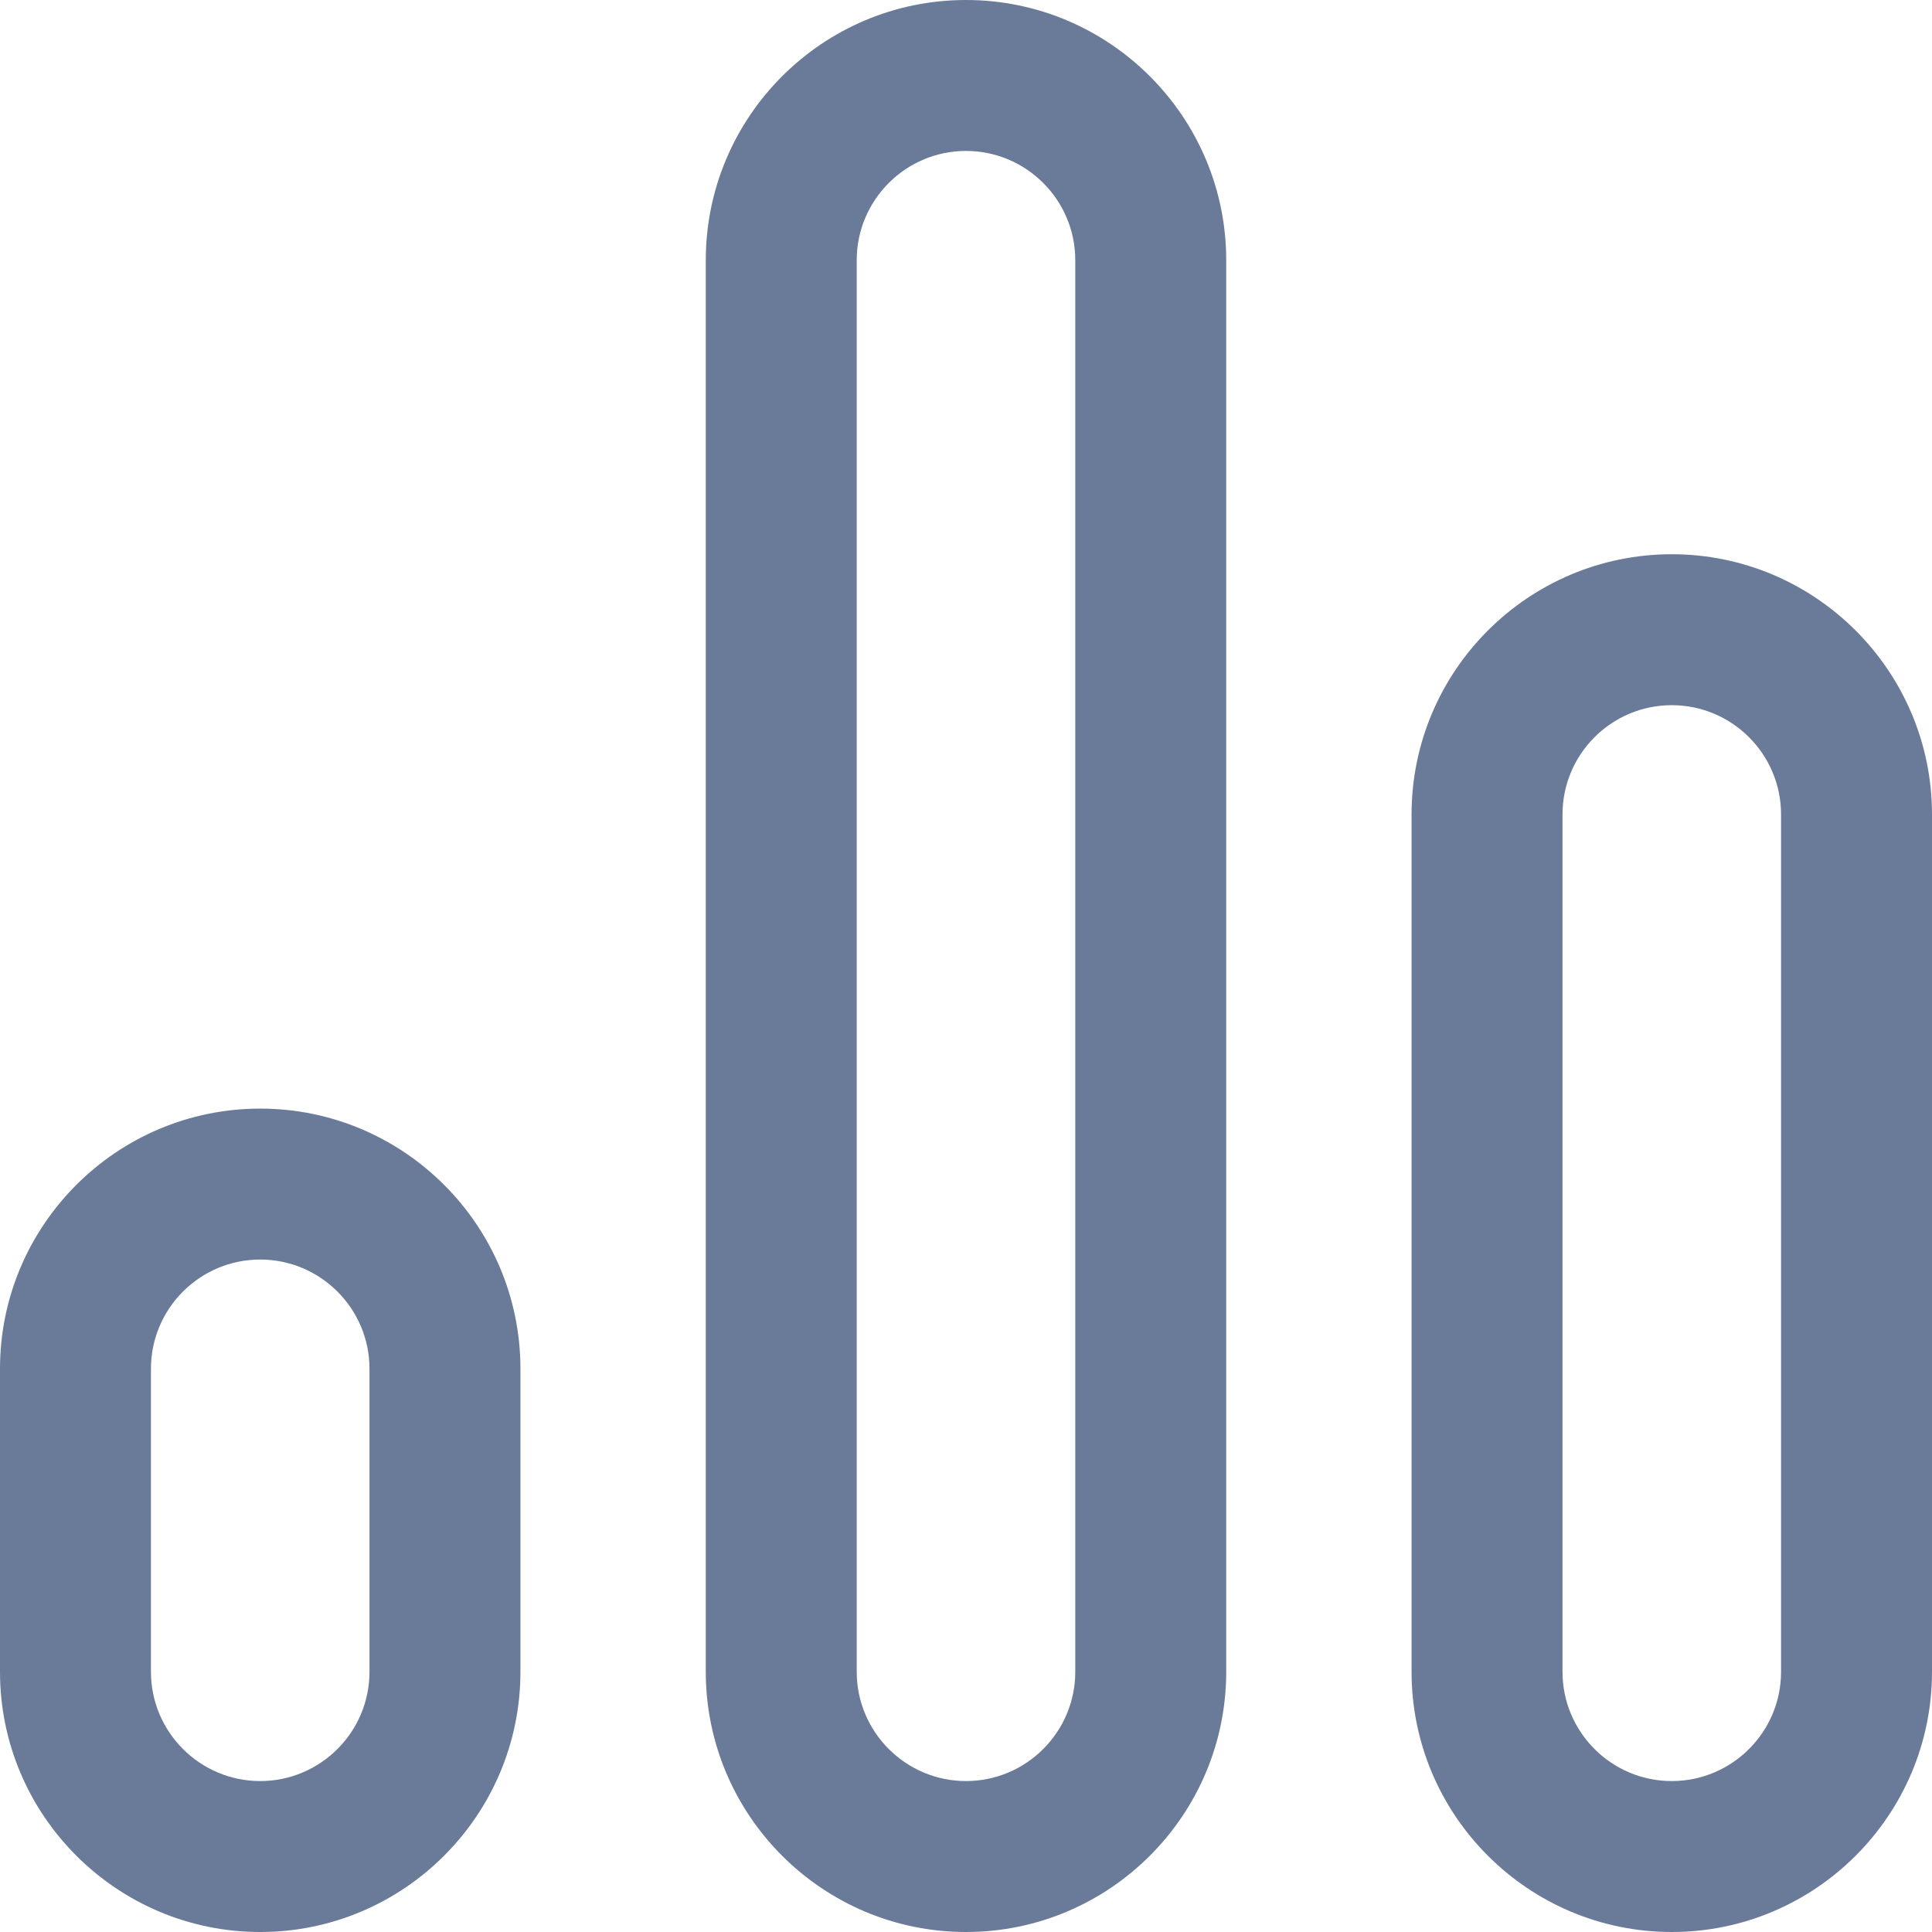
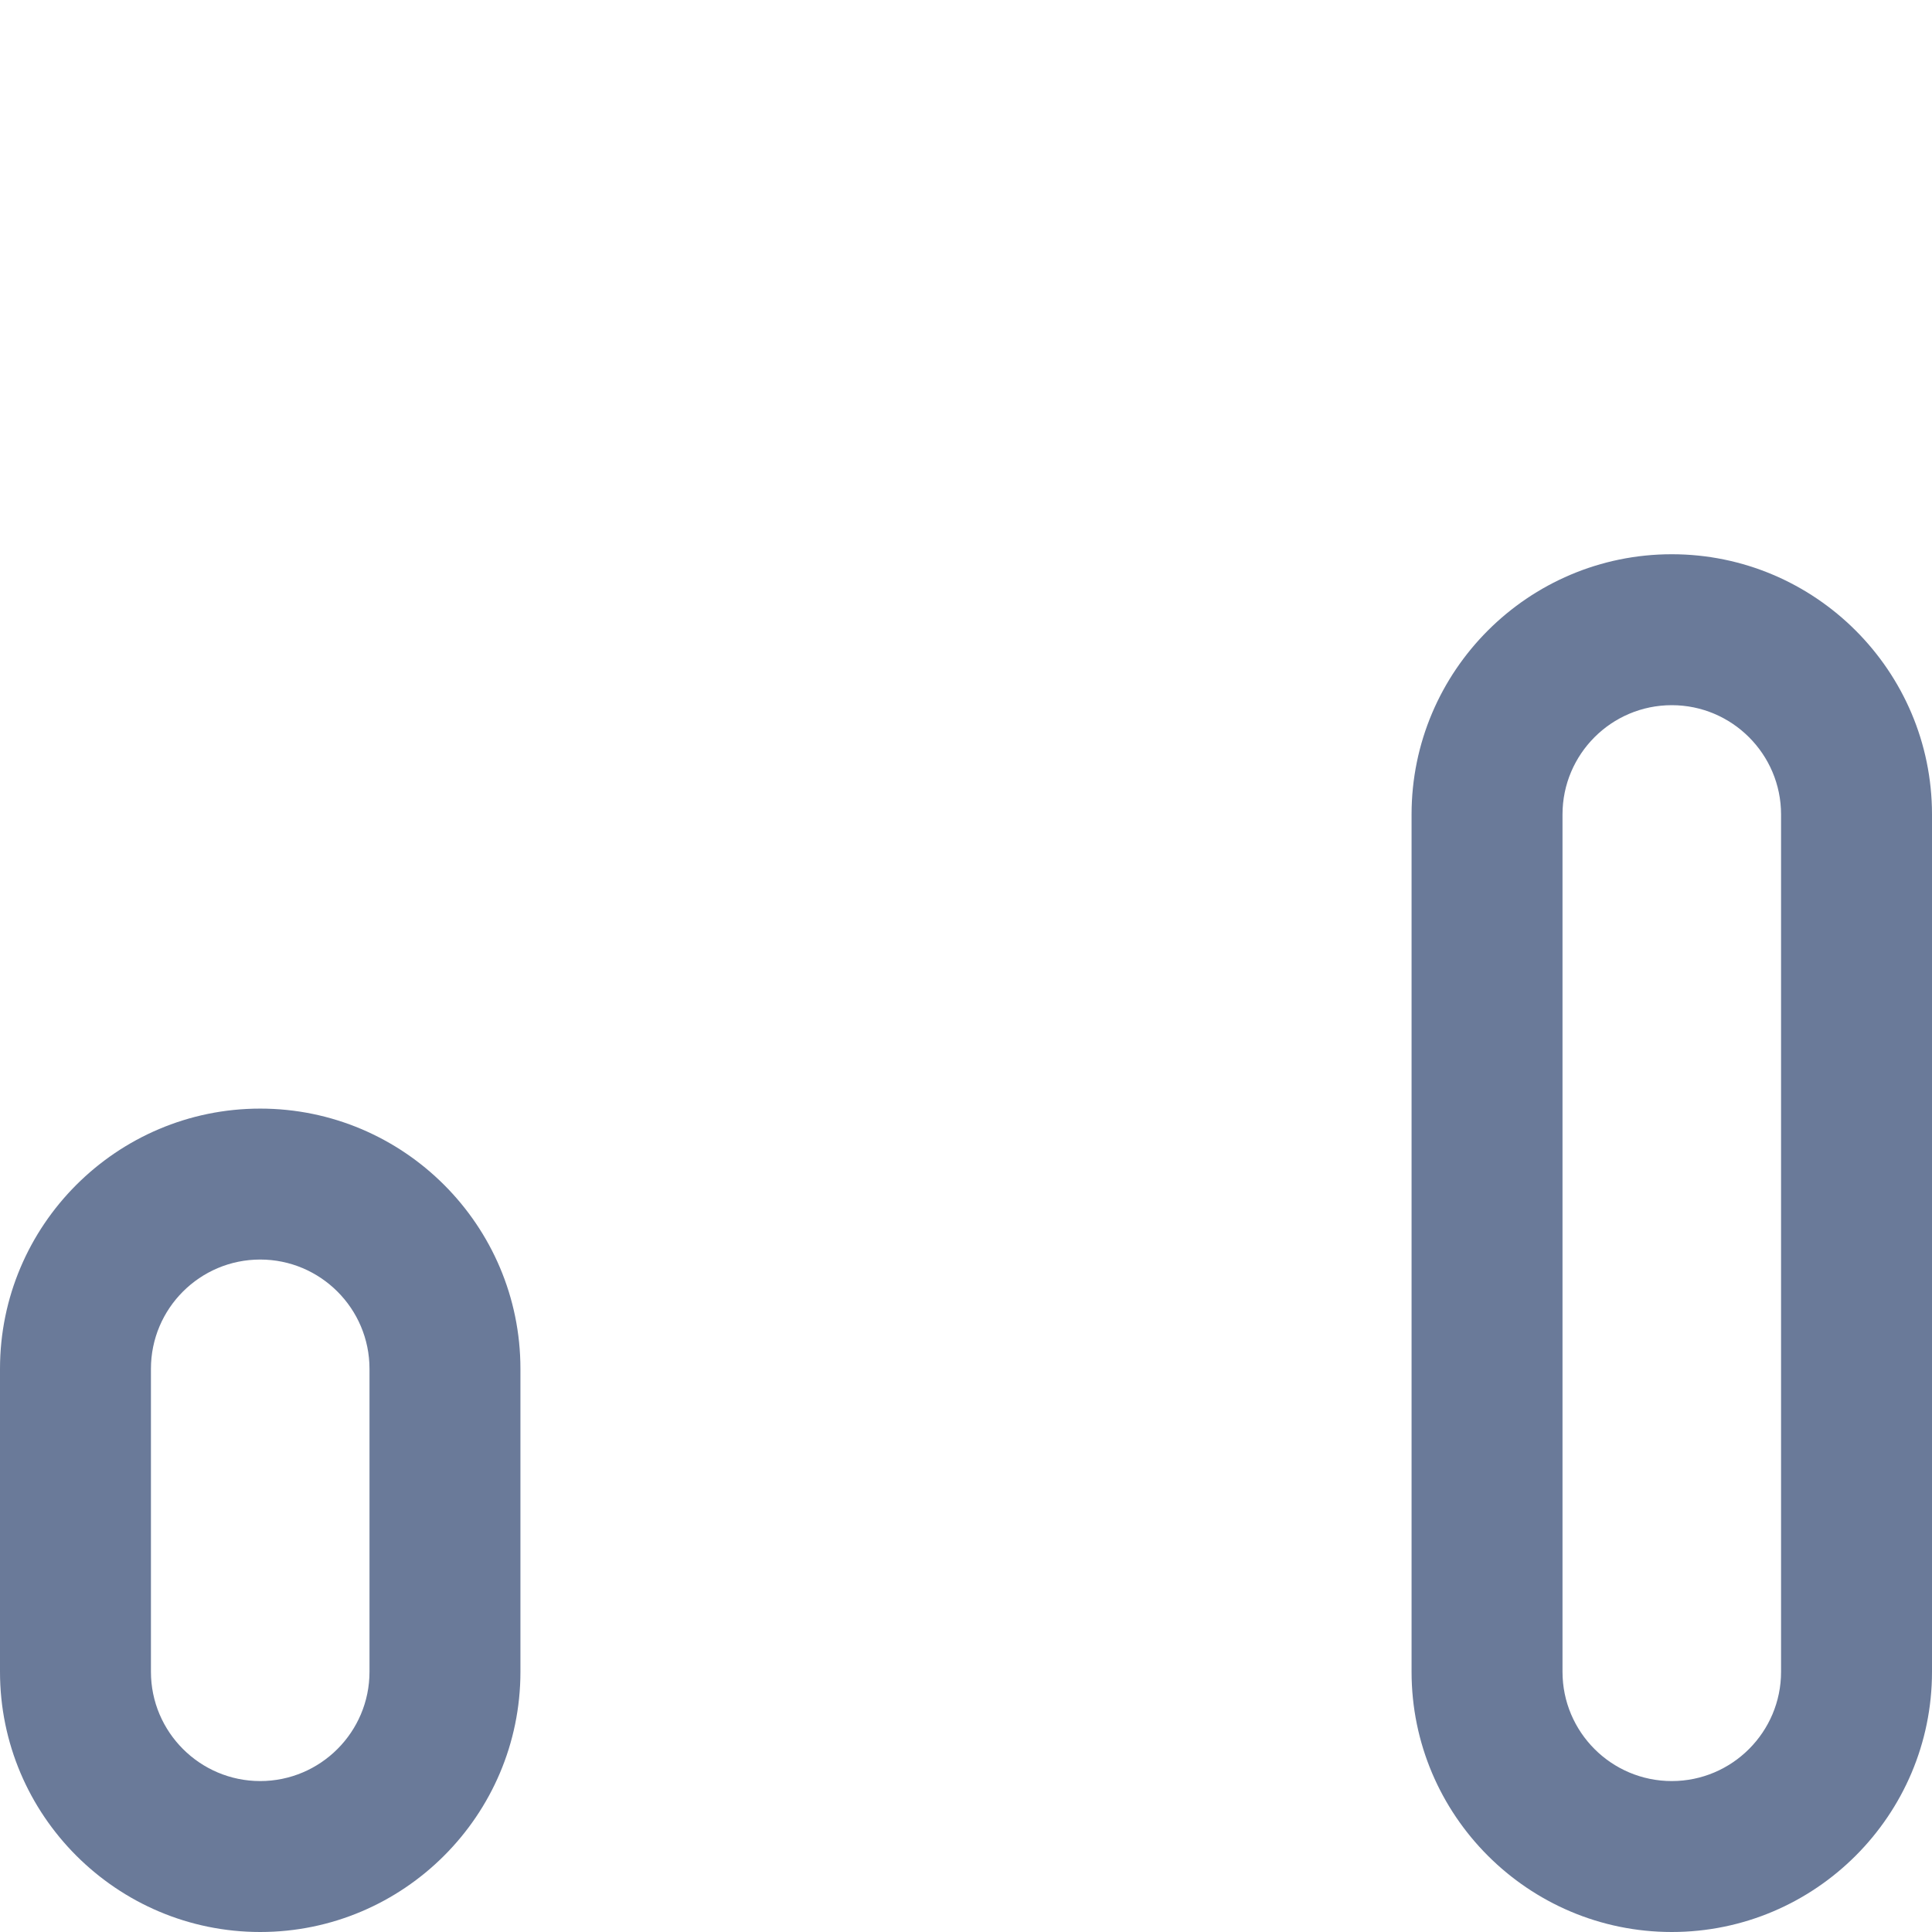
<svg xmlns="http://www.w3.org/2000/svg" width="16" height="16" viewBox="0 0 16 16" fill="none">
  <g clip-path="url(#clip0_537_8751)">
    <path d="M2.155 9.181C0.967 9.181 0 10.147 0 11.336V13.845C0 15.033 0.967 16 2.155 16C3.343 16 4.31 15.033 4.31 13.845V11.336C4.31 10.147 3.343 9.181 2.155 9.181ZM3.06 13.845C3.06 14.344 2.654 14.75 2.155 14.75C1.656 14.75 1.25 14.344 1.25 13.845V11.336C1.25 10.836 1.656 10.431 2.155 10.431C2.654 10.431 3.06 10.837 3.06 11.336V13.845Z" fill="#6A7A99" />
-     <path d="M8 0C6.811 0 5.845 0.967 5.845 2.155V13.845C5.845 15.033 6.811 16 8 16C9.188 16 10.155 15.033 10.155 13.845V2.155C10.155 0.967 9.188 0 8 0ZM8.905 13.845C8.905 14.344 8.499 14.75 8 14.75C7.501 14.75 7.095 14.344 7.095 13.845V2.155C7.095 1.656 7.501 1.25 8 1.25C8.499 1.25 8.905 1.656 8.905 2.155V13.845Z" fill="#6A7A99" />
    <path d="M13.845 4.59C12.656 4.59 11.69 5.557 11.69 6.745V13.845C11.69 15.033 12.656 16 13.845 16C15.033 16 16 15.033 16 13.845V6.745C16 5.557 15.033 4.59 13.845 4.59ZM14.75 13.845C14.75 14.344 14.344 14.75 13.845 14.75C13.345 14.75 12.94 14.344 12.94 13.845V6.745C12.94 6.246 13.345 5.84 13.845 5.84C14.344 5.84 14.75 6.246 14.75 6.745V13.845Z" fill="#6A7A99" />
  </g>
  <defs>
    <clipPath id="clip0_537_8751">
      <rect width="16" height="16" fill="white" />
    </clipPath>
  </defs>
</svg>